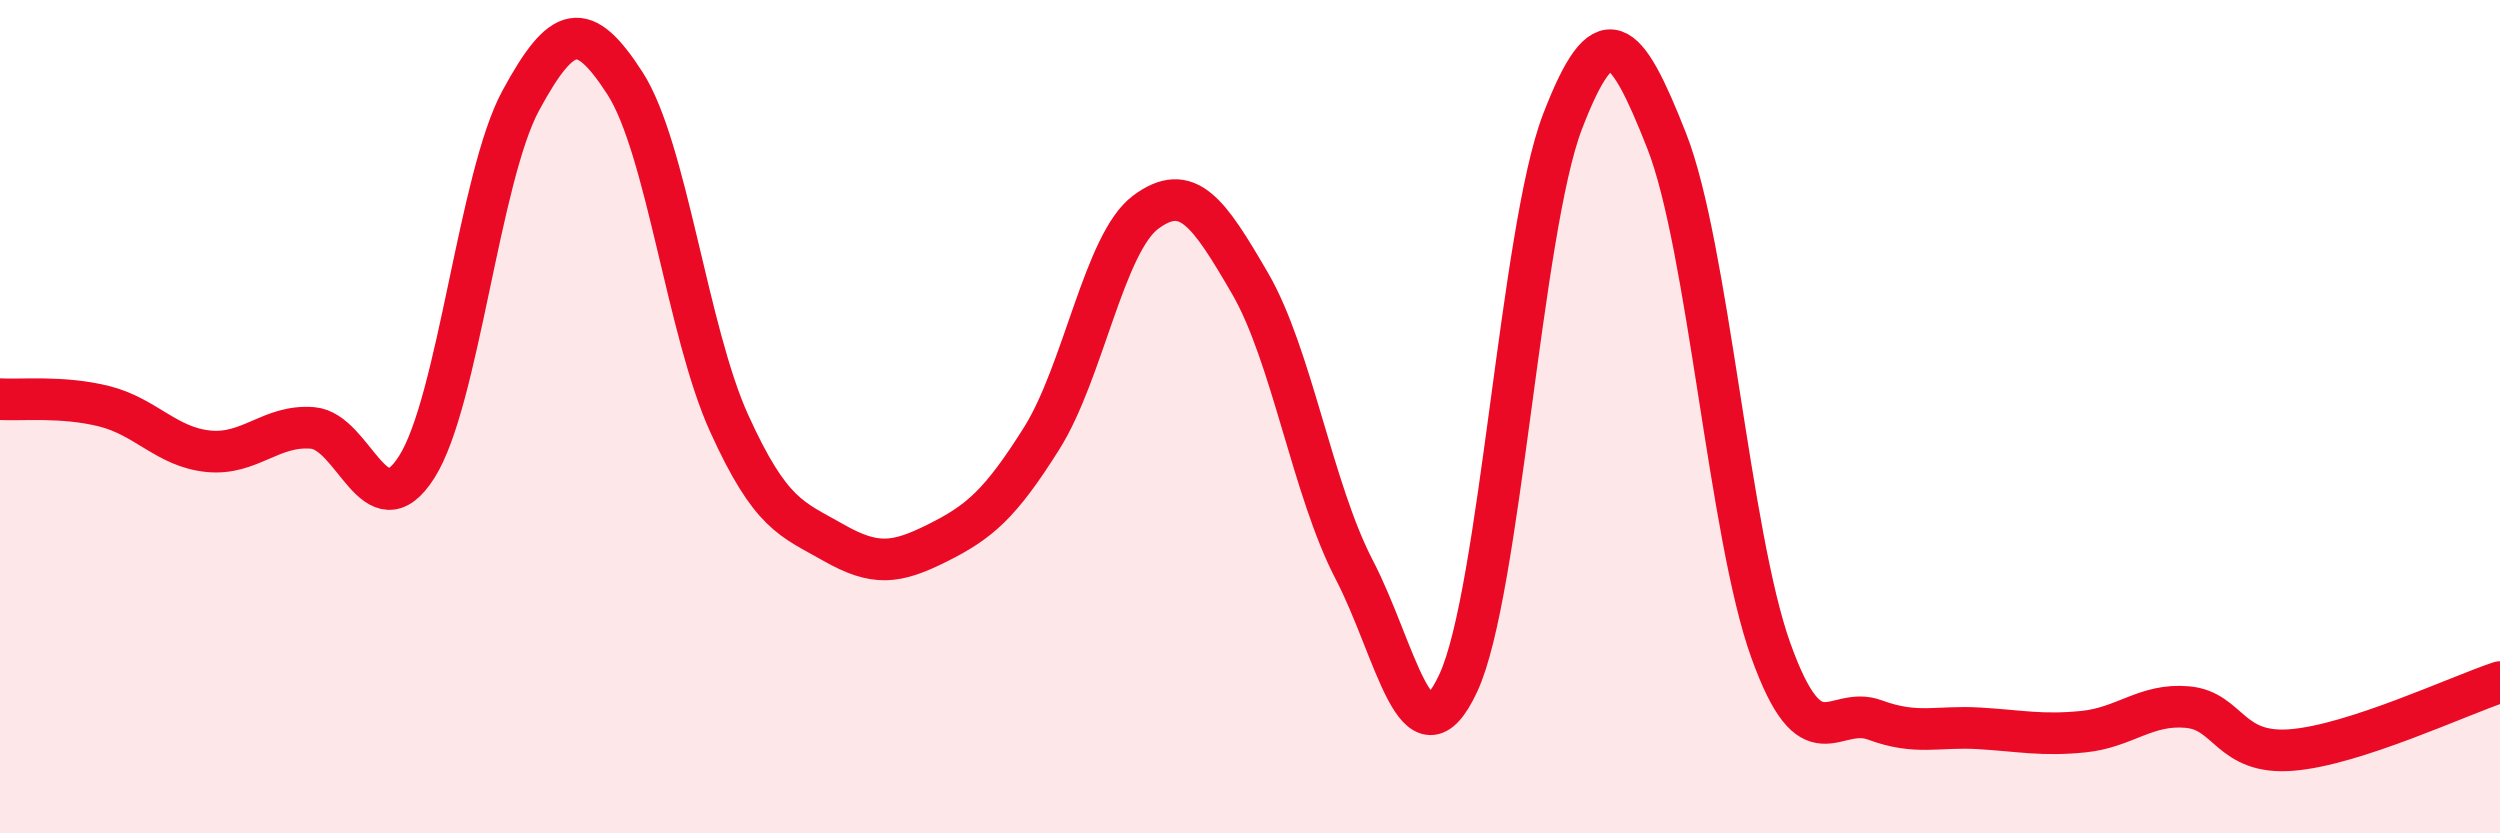
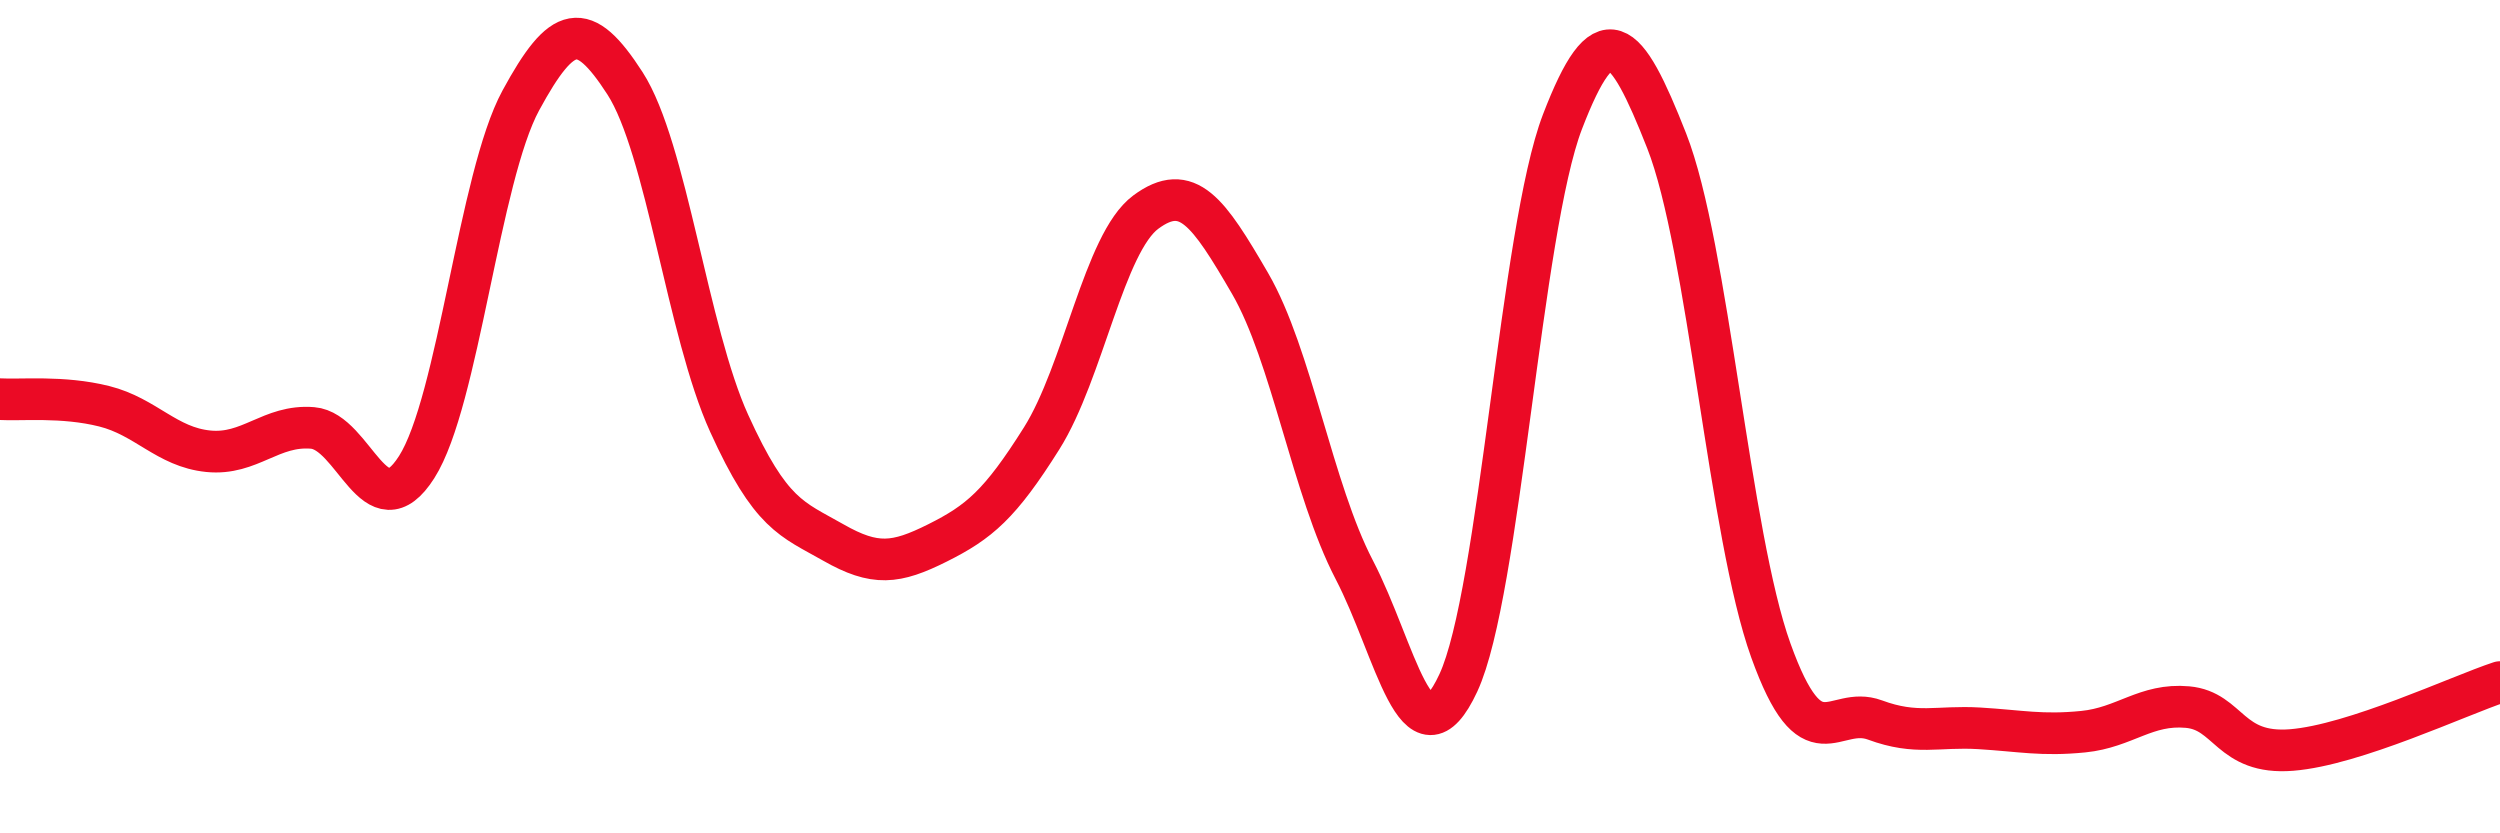
<svg xmlns="http://www.w3.org/2000/svg" width="60" height="20" viewBox="0 0 60 20">
-   <path d="M 0,9.58 C 0.5,9.61 1.5,9.5 2.5,9.75 C 3.5,10 4,10.73 5,10.83 C 6,10.93 6.5,10.19 7.5,10.27 C 8.5,10.35 9,12.78 10,11.21 C 11,9.64 11.5,4.25 12.5,2.41 C 13.5,0.57 14,0.45 15,2 C 16,3.55 16.5,7.96 17.5,10.16 C 18.5,12.36 19,12.45 20,13.02 C 21,13.59 21.5,13.53 22.5,13.03 C 23.5,12.53 24,12.11 25,10.52 C 26,8.93 26.5,5.83 27.5,5.09 C 28.5,4.35 29,5.08 30,6.8 C 31,8.52 31.5,11.75 32.5,13.67 C 33.5,15.59 34,18.54 35,16.39 C 36,14.24 36.5,5.52 37.5,2.92 C 38.5,0.32 39,0.84 40,3.38 C 41,5.92 41.5,12.83 42.5,15.61 C 43.5,18.39 44,16.91 45,17.28 C 46,17.65 46.5,17.42 47.5,17.48 C 48.5,17.54 49,17.66 50,17.56 C 51,17.46 51.5,16.88 52.5,16.97 C 53.5,17.06 53.5,18.12 55,18 C 56.5,17.88 59,16.7 60,16.37L60 20L0 20Z" fill="#EB0A25" opacity="0.1" stroke-linecap="round" stroke-linejoin="round" />
  <path d="M 0,9.58 C 0.5,9.61 1.5,9.5 2.5,9.75 C 3.5,10 4,10.73 5,10.83 C 6,10.93 6.5,10.19 7.5,10.27 C 8.5,10.35 9,12.78 10,11.21 C 11,9.64 11.5,4.25 12.5,2.41 C 13.5,0.57 14,0.45 15,2 C 16,3.55 16.5,7.96 17.5,10.16 C 18.5,12.36 19,12.45 20,13.02 C 21,13.59 21.5,13.53 22.5,13.03 C 23.5,12.53 24,12.11 25,10.52 C 26,8.93 26.5,5.83 27.5,5.09 C 28.5,4.35 29,5.08 30,6.8 C 31,8.52 31.5,11.75 32.5,13.67 C 33.5,15.59 34,18.54 35,16.39 C 36,14.24 36.5,5.52 37.5,2.92 C 38.5,0.32 39,0.84 40,3.38 C 41,5.92 41.5,12.83 42.5,15.61 C 43.5,18.39 44,16.91 45,17.28 C 46,17.65 46.5,17.42 47.5,17.48 C 48.5,17.54 49,17.66 50,17.56 C 51,17.46 51.5,16.88 52.5,16.97 C 53.5,17.06 53.5,18.12 55,18 C 56.5,17.88 59,16.7 60,16.37" stroke="#EB0A25" stroke-width="1" fill="none" stroke-linecap="round" stroke-linejoin="round" />
</svg>